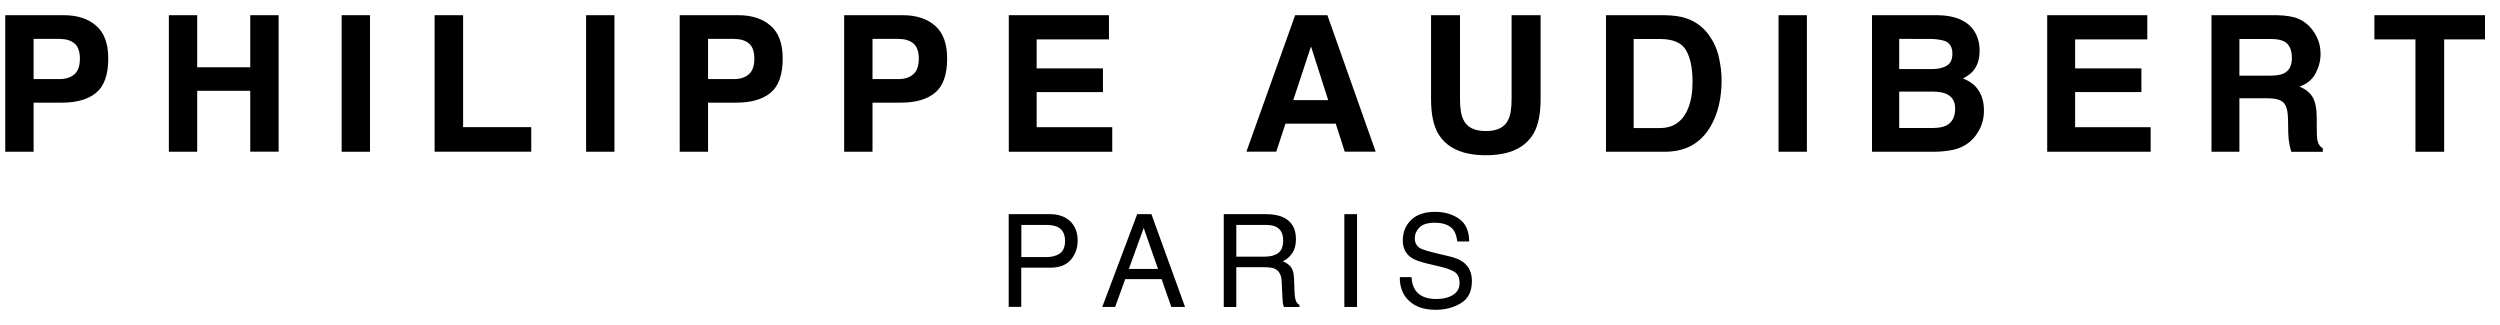
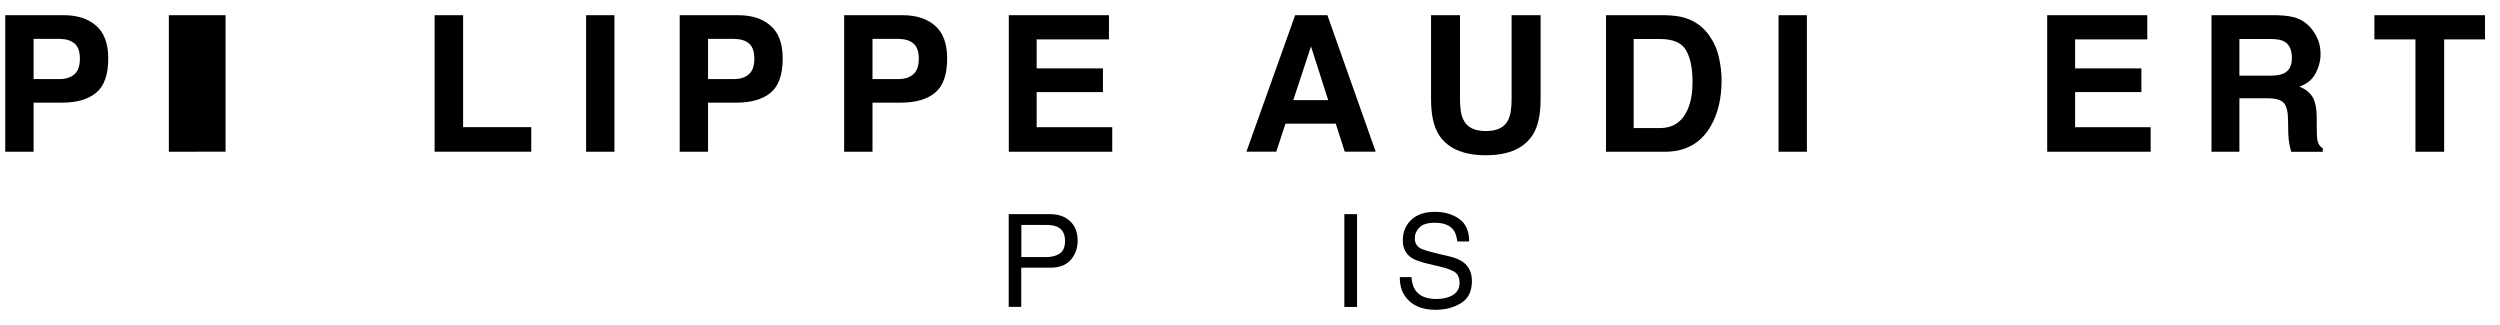
<svg xmlns="http://www.w3.org/2000/svg" version="1.1" id="レイヤー_1" x="0px" y="0px" viewBox="0 0 500 65" style="enable-background:new 0 0 500 65;" xml:space="preserve">
  <g>
    <path d="M19.25,18.53c-1.6,1.33-3.88,2-6.84,2H6.72v9.82H1.05V3.04h11.72c2.7,0,4.86,0.7,6.47,2.11c1.61,1.4,2.41,3.59,2.41,6.54   C21.65,14.92,20.85,17.2,19.25,18.53z M14.9,8.69c-0.72-0.61-1.73-0.91-3.04-0.91H6.72v8.04h5.14c1.3,0,2.32-0.33,3.04-0.98   c0.72-0.65,1.08-1.69,1.08-3.11C15.98,10.31,15.62,9.3,14.9,8.69z" />
-     <path d="M33.77,30.35V3.04h5.67v10.41h10.61V3.04h5.67v27.3h-5.67V18.16H39.44v12.19H33.77z" />
-     <path d="M74,30.35h-5.67V3.04H74V30.35z" />
+     <path d="M33.77,30.35V3.04h5.67v10.41V3.04h5.67v27.3h-5.67V18.16H39.44v12.19H33.77z" />
    <path d="M86.92,3.04h5.7v22.39h13.63v4.91H86.92V3.04z" />
    <path d="M122.89,30.35h-5.67V3.04h5.67V30.35z" />
    <path d="M154.14,18.53c-1.6,1.33-3.89,2-6.85,2h-5.68v9.82h-5.67V3.04h11.73c2.7,0,4.86,0.7,6.46,2.11   c1.61,1.4,2.41,3.59,2.41,6.54C156.54,14.92,155.74,17.2,154.14,18.53z M149.79,8.69c-0.72-0.61-1.74-0.91-3.04-0.91h-5.14v8.04   h5.14c1.3,0,2.32-0.33,3.04-0.98c0.72-0.65,1.08-1.69,1.08-3.11C150.87,10.31,150.51,9.3,149.79,8.69z" />
    <path d="M187.03,18.53c-1.6,1.33-3.88,2-6.85,2h-5.68v9.82h-5.67V3.04h11.73c2.7,0,4.86,0.7,6.46,2.11   c1.61,1.4,2.41,3.59,2.41,6.54C189.43,14.92,188.63,17.2,187.03,18.53z M182.68,8.69c-0.72-0.61-1.74-0.91-3.04-0.91h-5.14v8.04   h5.14c1.3,0,2.31-0.33,3.04-0.98c0.72-0.65,1.08-1.69,1.08-3.11C183.76,10.31,183.4,9.3,182.68,8.69z" />
    <path d="M221.78,7.88h-14.45v5.8h13.26v4.74h-13.26v7.02h15.12v4.91h-20.69V3.04h20.03V7.88z" />
    <path d="M259.03,3.04h6.45l9.66,27.3h-6.19l-1.8-5.61H257.1l-1.85,5.61h-5.97L259.03,3.04z M258.65,20.03h6.99L262.2,9.29   L258.65,20.03z" />
    <path d="M286.2,3.04h5.8v16.77c0,1.88,0.22,3.24,0.67,4.11c0.69,1.53,2.19,2.29,4.5,2.29c2.3,0,3.8-0.76,4.49-2.29   c0.44-0.87,0.66-2.23,0.66-4.11V3.04h5.8v16.78c0,2.9-0.45,5.16-1.35,6.78c-1.68,2.96-4.88,4.45-9.6,4.45   c-4.72,0-7.92-1.49-9.61-4.45c-0.9-1.62-1.35-3.88-1.35-6.78V3.04z" />
    <path d="M337.19,3.64c1.92,0.63,3.46,1.78,4.66,3.46c0.95,1.36,1.6,2.83,1.94,4.41c0.35,1.58,0.53,3.09,0.53,4.52   c0,3.63-0.73,6.71-2.19,9.23c-1.98,3.4-5.03,5.09-9.16,5.09h-11.77V3.04h11.77C334.65,3.07,336.07,3.26,337.19,3.64z M326.73,7.79   v17.82H332c2.69,0,4.58-1.33,5.64-3.98c0.58-1.46,0.87-3.19,0.87-5.2c0-2.78-0.44-4.91-1.31-6.4c-0.87-1.49-2.6-2.23-5.2-2.23   H326.73z" />
    <path d="M361.38,30.35h-5.67V3.04h5.67V30.35z" />
-     <path d="M394.67,5.95c0.83,1.16,1.25,2.55,1.25,4.17c0,1.67-0.42,3.01-1.26,4.02c-0.47,0.57-1.16,1.09-2.08,1.56   c1.39,0.51,2.44,1.31,3.15,2.41c0.71,1.1,1.06,2.43,1.06,4c0,1.62-0.4,3.07-1.22,4.35c-0.51,0.85-1.16,1.57-1.93,2.15   c-0.87,0.66-1.9,1.12-3.08,1.37c-1.19,0.24-2.47,0.37-3.86,0.37h-12.3V3.04h13.19C390.92,3.09,393.28,4.06,394.67,5.95z    M379.84,7.79v6.02h6.64c1.19,0,2.15-0.23,2.89-0.68c0.74-0.45,1.11-1.25,1.11-2.4c0-1.27-0.49-2.11-1.46-2.52   c-0.85-0.28-1.92-0.43-3.23-0.43H379.84z M379.84,18.32v7.28h6.63c1.18,0,2.1-0.16,2.76-0.48c1.2-0.59,1.8-1.73,1.8-3.41   c0-1.42-0.58-2.39-1.74-2.92c-0.65-0.3-1.56-0.45-2.73-0.47H379.84z" />
    <path d="M429.47,7.88h-14.45v5.8h13.26v4.74h-13.26v7.02h15.11v4.91h-20.69V3.04h20.02V7.88z" />
    <path d="M459.67,3.75c1,0.43,1.86,1.07,2.56,1.91c0.58,0.69,1.03,1.46,1.37,2.3c0.34,0.84,0.51,1.8,0.51,2.87   c0,1.3-0.33,2.57-0.99,3.83c-0.65,1.25-1.73,2.14-3.24,2.66c1.26,0.51,2.14,1.23,2.68,2.16c0.52,0.93,0.79,2.36,0.79,4.27v1.83   c0,1.25,0.05,2.09,0.15,2.54c0.15,0.7,0.5,1.22,1.06,1.55v0.69h-6.3c-0.17-0.6-0.3-1.09-0.37-1.46c-0.15-0.77-0.23-1.55-0.24-2.35   L457.61,24c-0.02-1.74-0.32-2.9-0.91-3.48c-0.58-0.58-1.66-0.87-3.25-0.87h-5.57v10.7h-5.58V3.04h13.06   C457.23,3.08,458.67,3.32,459.67,3.75z M447.88,7.79v7.34h6.14c1.22,0,2.13-0.15,2.74-0.45c1.08-0.52,1.62-1.54,1.62-3.07   c0-1.65-0.52-2.77-1.57-3.33c-0.59-0.32-1.46-0.48-2.64-0.48H447.88z" />
    <path d="M497,3.04v4.84h-8.17v22.47h-5.74V7.88h-8.21V3.04H497z" />
    <path d="M201.74,42.83h8.3c1.64,0,2.97,0.47,3.97,1.4c1.01,0.93,1.52,2.24,1.52,3.92c0,1.45-0.45,2.71-1.35,3.78   c-0.9,1.07-2.28,1.61-4.14,1.61h-5.79v7.84h-2.51V42.83z M211.5,45.38c-0.56-0.26-1.31-0.39-2.27-0.39h-4.96v6.43h4.96   c1.12,0,2.03-0.24,2.73-0.72c0.7-0.48,1.05-1.33,1.05-2.54C213,46.8,212.5,45.87,211.5,45.38z" />
-     <path d="M227.44,42.83h2.84l6.73,18.56h-2.75l-1.94-5.56h-7.28l-2.01,5.56h-2.58L227.44,42.83z M231.6,53.79l-2.86-8.2l-2.97,8.2   H231.6z" />
-     <path d="M244.75,42.83h8.44c1.39,0,2.53,0.21,3.43,0.62c1.71,0.79,2.57,2.25,2.57,4.38c0,1.11-0.23,2.02-0.69,2.73   c-0.46,0.71-1.1,1.28-1.93,1.71c0.72,0.29,1.27,0.68,1.63,1.16c0.37,0.48,0.57,1.26,0.61,2.34l0.09,2.49   c0.03,0.71,0.08,1.23,0.18,1.58c0.15,0.59,0.42,0.96,0.81,1.14v0.42h-3.08c-0.09-0.16-0.15-0.37-0.21-0.62   c-0.04-0.25-0.09-0.74-0.12-1.47l-0.15-3.09c-0.06-1.21-0.5-2.03-1.31-2.44c-0.47-0.23-1.2-0.34-2.2-0.34h-5.56v7.96h-2.51V42.83z    M252.91,51.33c1.15,0,2.05-0.23,2.72-0.71c0.66-0.47,1-1.32,1-2.55c0-1.32-0.47-2.22-1.4-2.7c-0.5-0.25-1.17-0.38-2-0.38h-5.97   v6.34H252.91z" />
    <path d="M268.87,42.83h2.54v18.56h-2.54V42.83z" />
    <path d="M282.3,55.4c0.06,1.05,0.3,1.91,0.72,2.56c0.8,1.23,2.22,1.84,4.25,1.84c0.91,0,1.73-0.13,2.48-0.4   c1.44-0.52,2.16-1.46,2.16-2.8c0-1.01-0.3-1.73-0.91-2.16c-0.62-0.42-1.59-0.78-2.91-1.1l-2.43-0.57   c-1.59-0.37-2.72-0.78-3.38-1.22c-1.14-0.78-1.72-1.93-1.72-3.47c0-1.67,0.56-3.04,1.69-4.11c1.12-1.07,2.71-1.6,4.77-1.6   c1.89,0,3.5,0.47,4.82,1.41c1.32,0.94,1.99,2.44,1.99,4.51h-2.37c-0.12-1-0.38-1.76-0.77-2.29c-0.73-0.97-1.98-1.45-3.74-1.45   c-1.42,0-2.44,0.31-3.06,0.94c-0.62,0.62-0.93,1.35-0.93,2.17c0,0.91,0.37,1.58,1.1,2c0.48,0.27,1.58,0.6,3.27,1.01l2.52,0.6   c1.21,0.28,2.15,0.68,2.81,1.17c1.14,0.87,1.72,2.13,1.72,3.78c0,2.06-0.73,3.52-2.19,4.41c-1.46,0.89-3.15,1.33-5.08,1.33   c-2.25,0-4.01-0.59-5.28-1.77c-1.27-1.17-1.9-2.76-1.87-4.76H282.3z" />
  </g>
</svg>